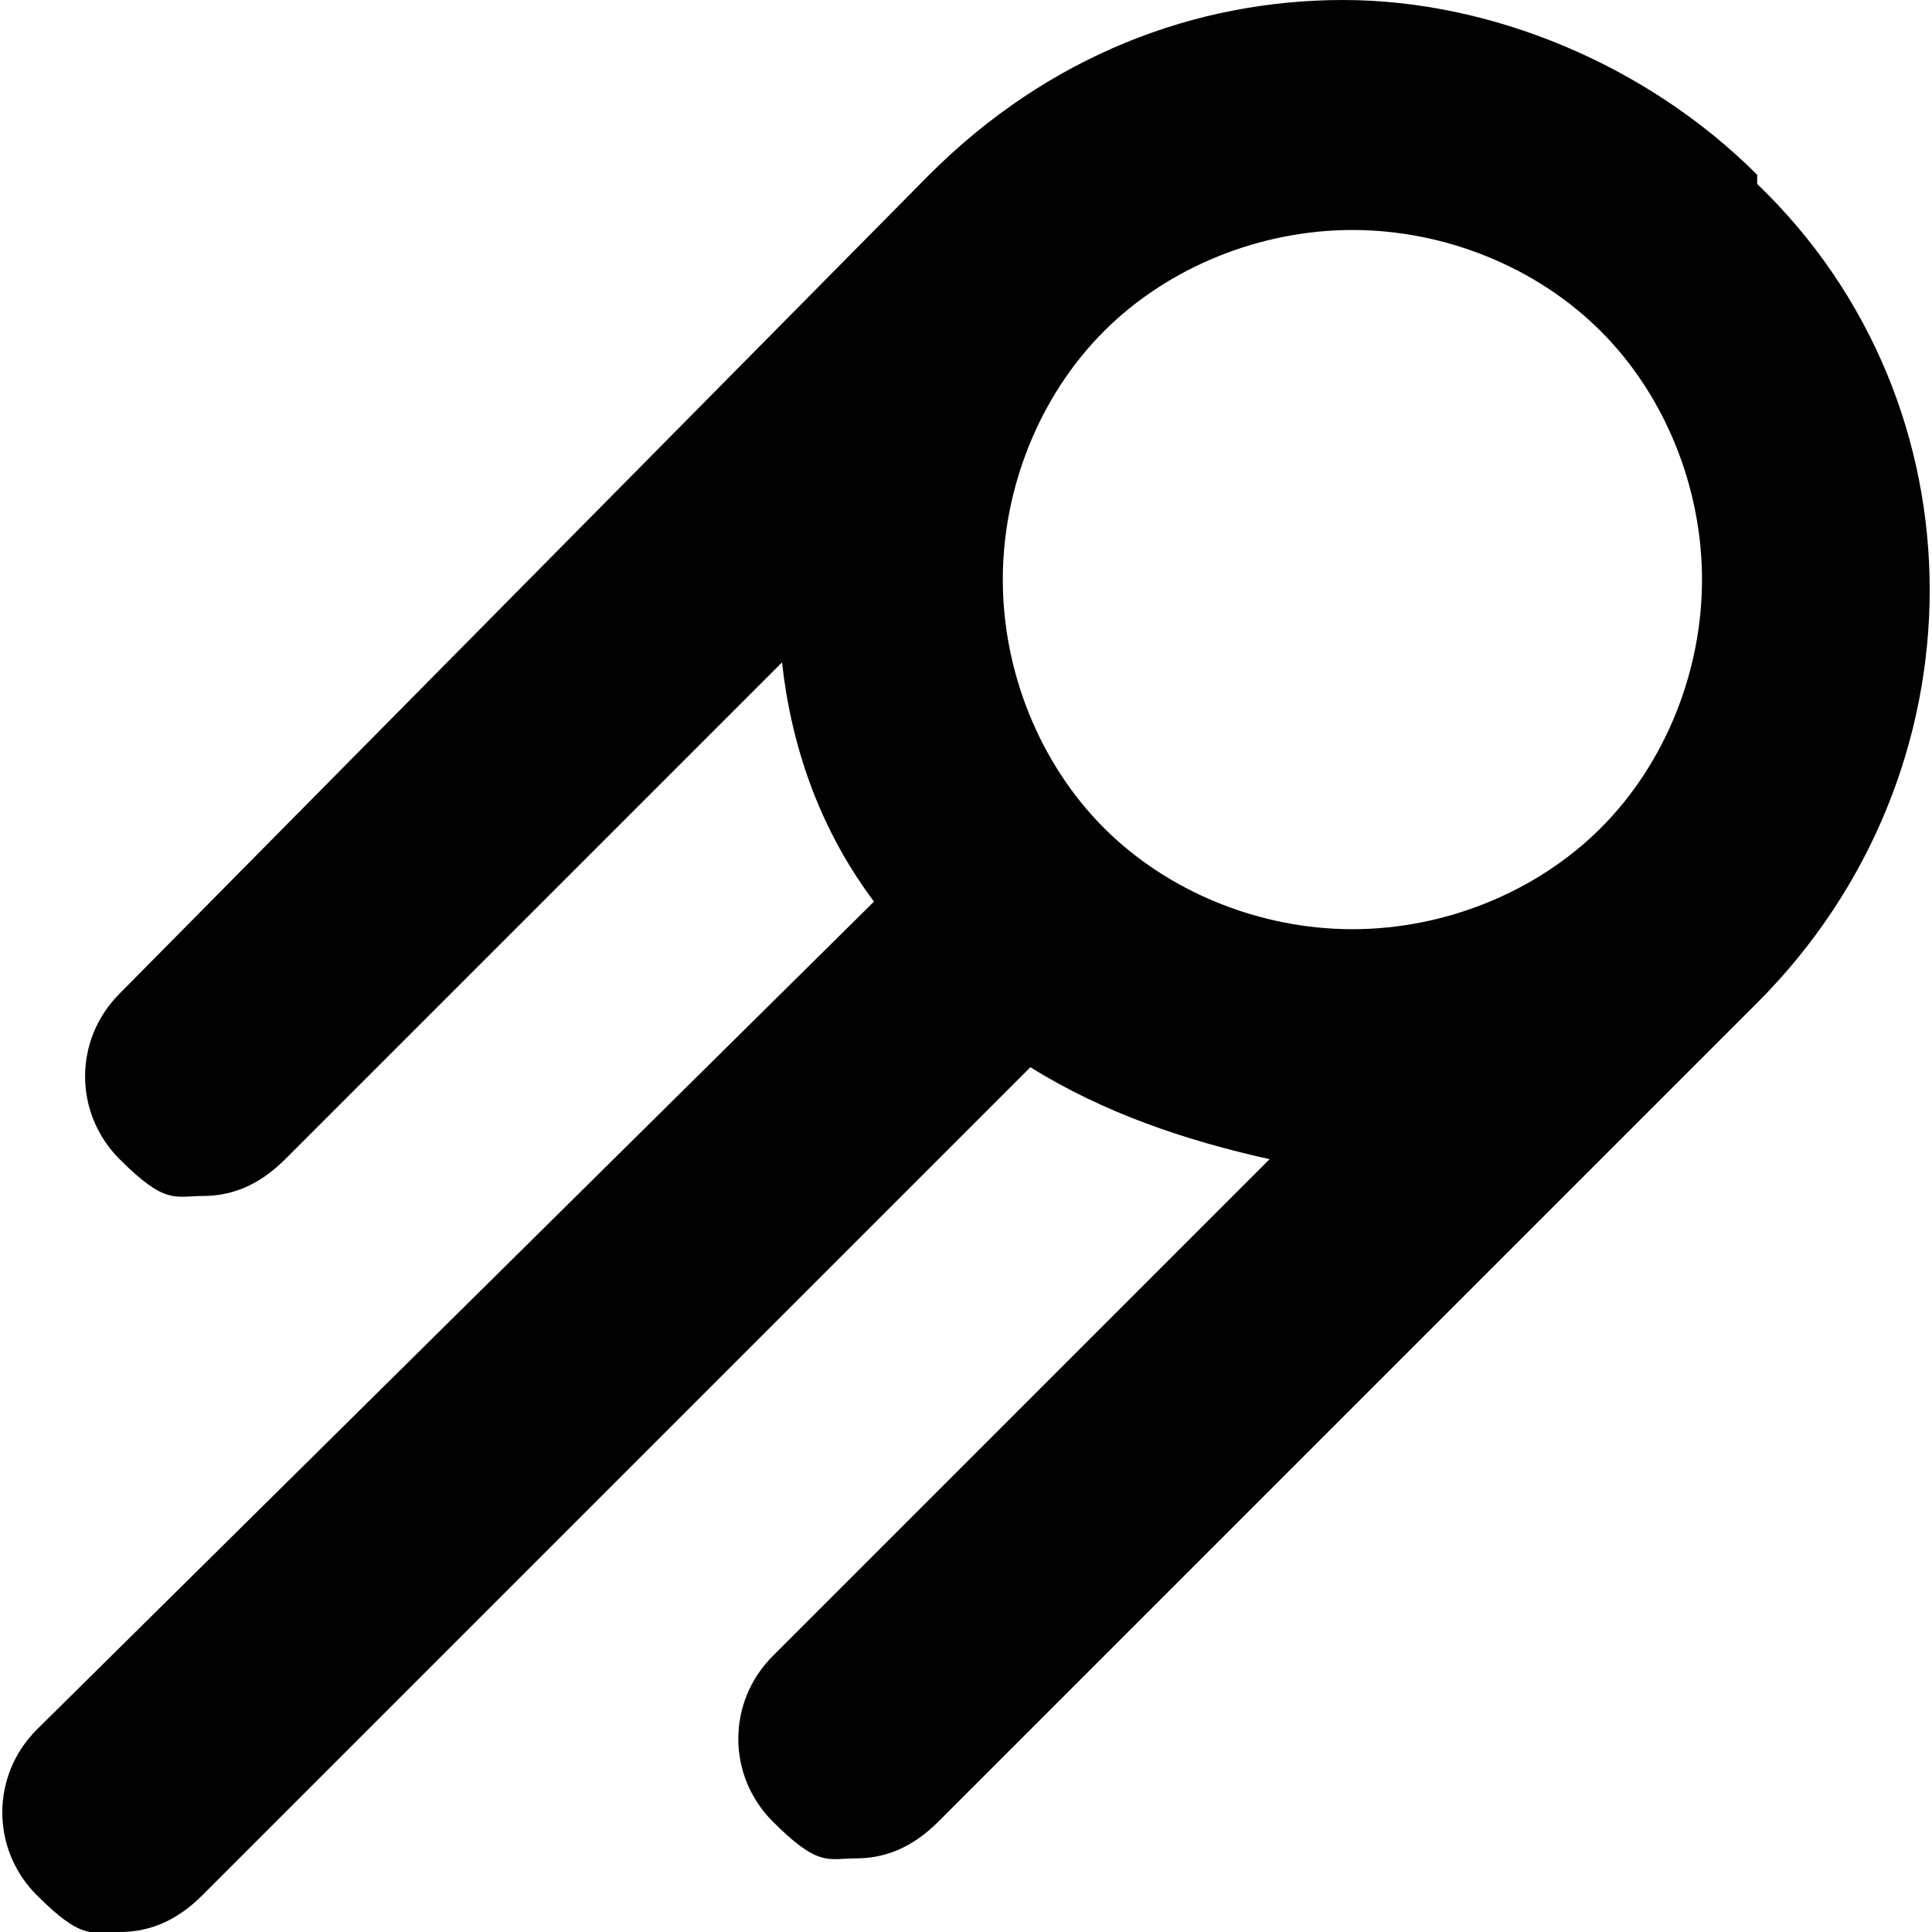
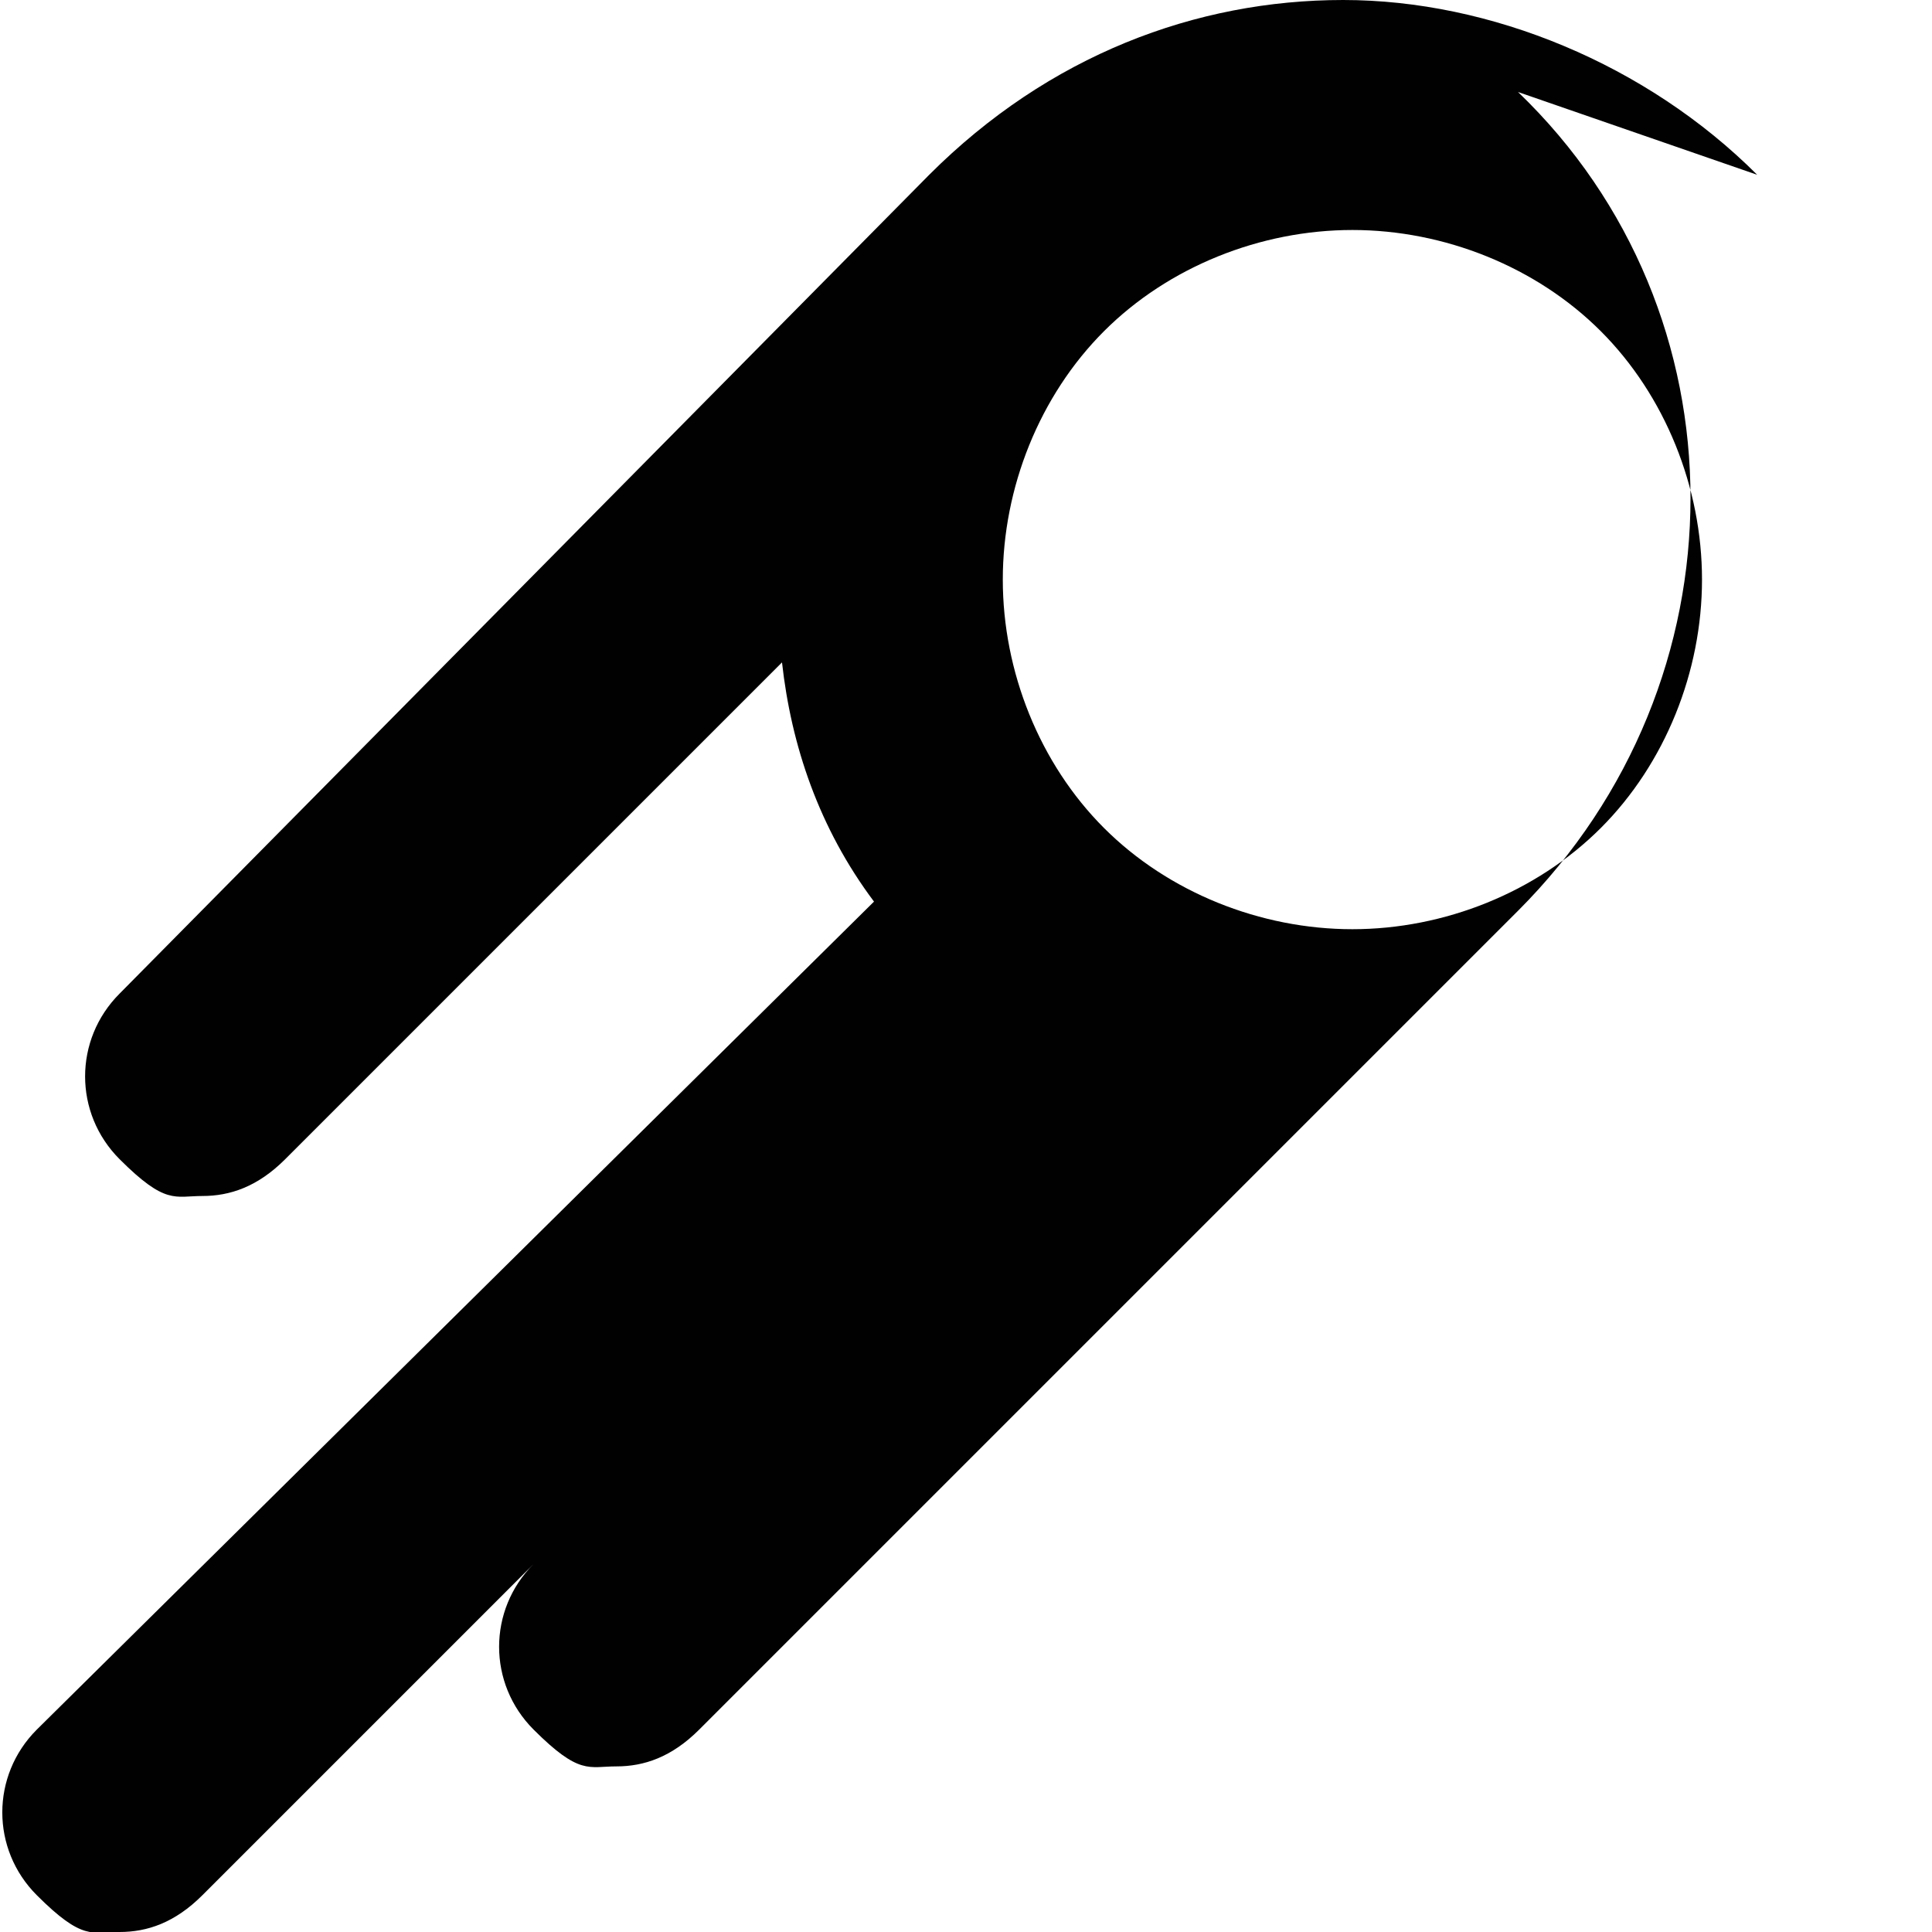
<svg xmlns="http://www.w3.org/2000/svg" width="21" height="21" version="1.1" viewBox="0 0 21 21">
  <defs>
    <style>
      .cls-1 {
        fill: #010101;
      }
    </style>
  </defs>
  <g>
    <g id="Layer_1">
-       <path class="cls-1" d="M19.1,1.9c-1.2-1.2-2.9-1.9-4.5-1.9s-3.2.6-4.5,1.9c0,0,0,0,0,0L1.3,10.8c-.5.5-.5,1.3,0,1.8s.6.4.9.4.6-.1.9-.4l5.4-5.4c.1.9.4,1.8,1,2.6L.4,18.8c-.5.5-.5,1.3,0,1.8s.6.4.9.4.6-.1.9-.4l9-9c.8.5,1.7.8,2.6,1l-5.4,5.4c-.5.5-.5,1.3,0,1.8s.6.4.9.4.6-.1.9-.4l8.9-8.9s0,0,0,0c2.5-2.5,2.5-6.5,0-8.9ZM14.7,2.5c1,0,2,.4,2.7,1.1.7.7,1.1,1.7,1.1,2.7s-.4,2-1.1,2.7c-.7.7-1.7,1.1-2.7,1.1s-2-.4-2.7-1.1c-.7-.7-1.1-1.7-1.1-2.7s.4-2,1.1-2.7c.7-.7,1.7-1.1,2.7-1.1Z" />
+       <path class="cls-1" d="M19.1,1.9c-1.2-1.2-2.9-1.9-4.5-1.9s-3.2.6-4.5,1.9c0,0,0,0,0,0L1.3,10.8c-.5.5-.5,1.3,0,1.8s.6.4.9.4.6-.1.9-.4l5.4-5.4c.1.9.4,1.8,1,2.6L.4,18.8c-.5.5-.5,1.3,0,1.8s.6.4.9.4.6-.1.9-.4l9-9l-5.4,5.4c-.5.5-.5,1.3,0,1.8s.6.4.9.4.6-.1.9-.4l8.9-8.9s0,0,0,0c2.5-2.5,2.5-6.5,0-8.9ZM14.7,2.5c1,0,2,.4,2.7,1.1.7.7,1.1,1.7,1.1,2.7s-.4,2-1.1,2.7c-.7.7-1.7,1.1-2.7,1.1s-2-.4-2.7-1.1c-.7-.7-1.1-1.7-1.1-2.7s.4-2,1.1-2.7c.7-.7,1.7-1.1,2.7-1.1Z" />
    </g>
  </g>
</svg>